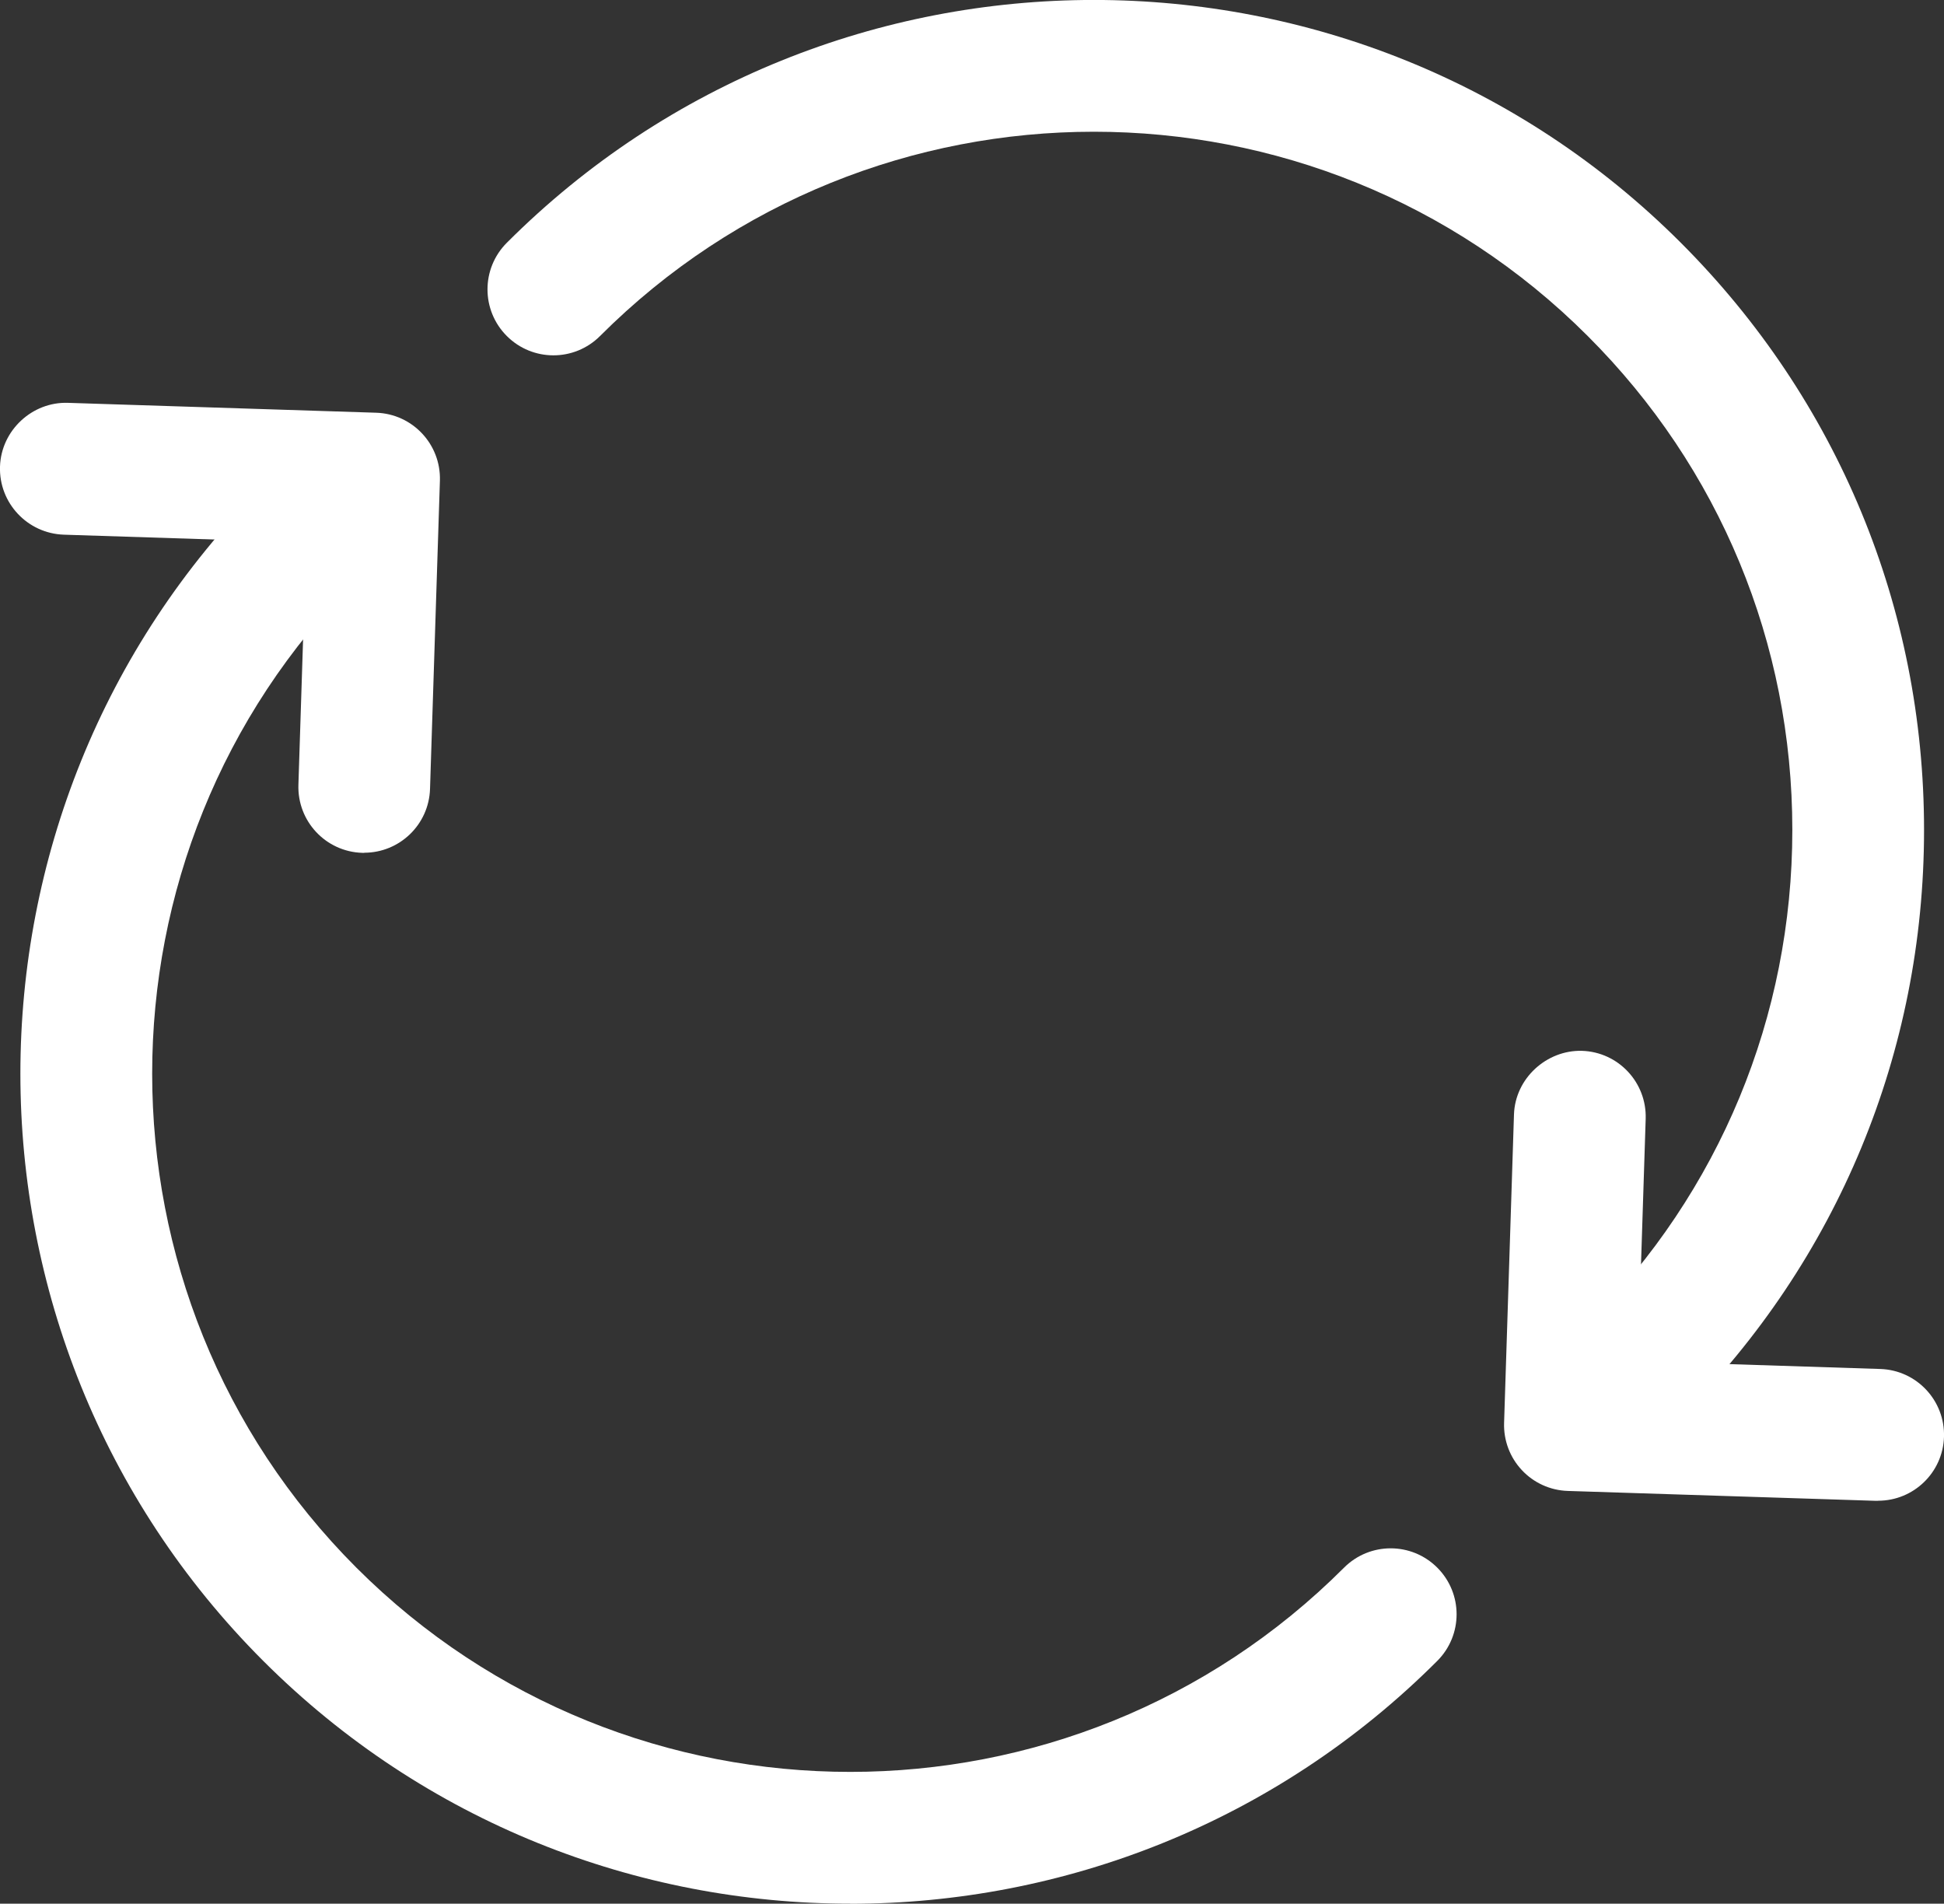
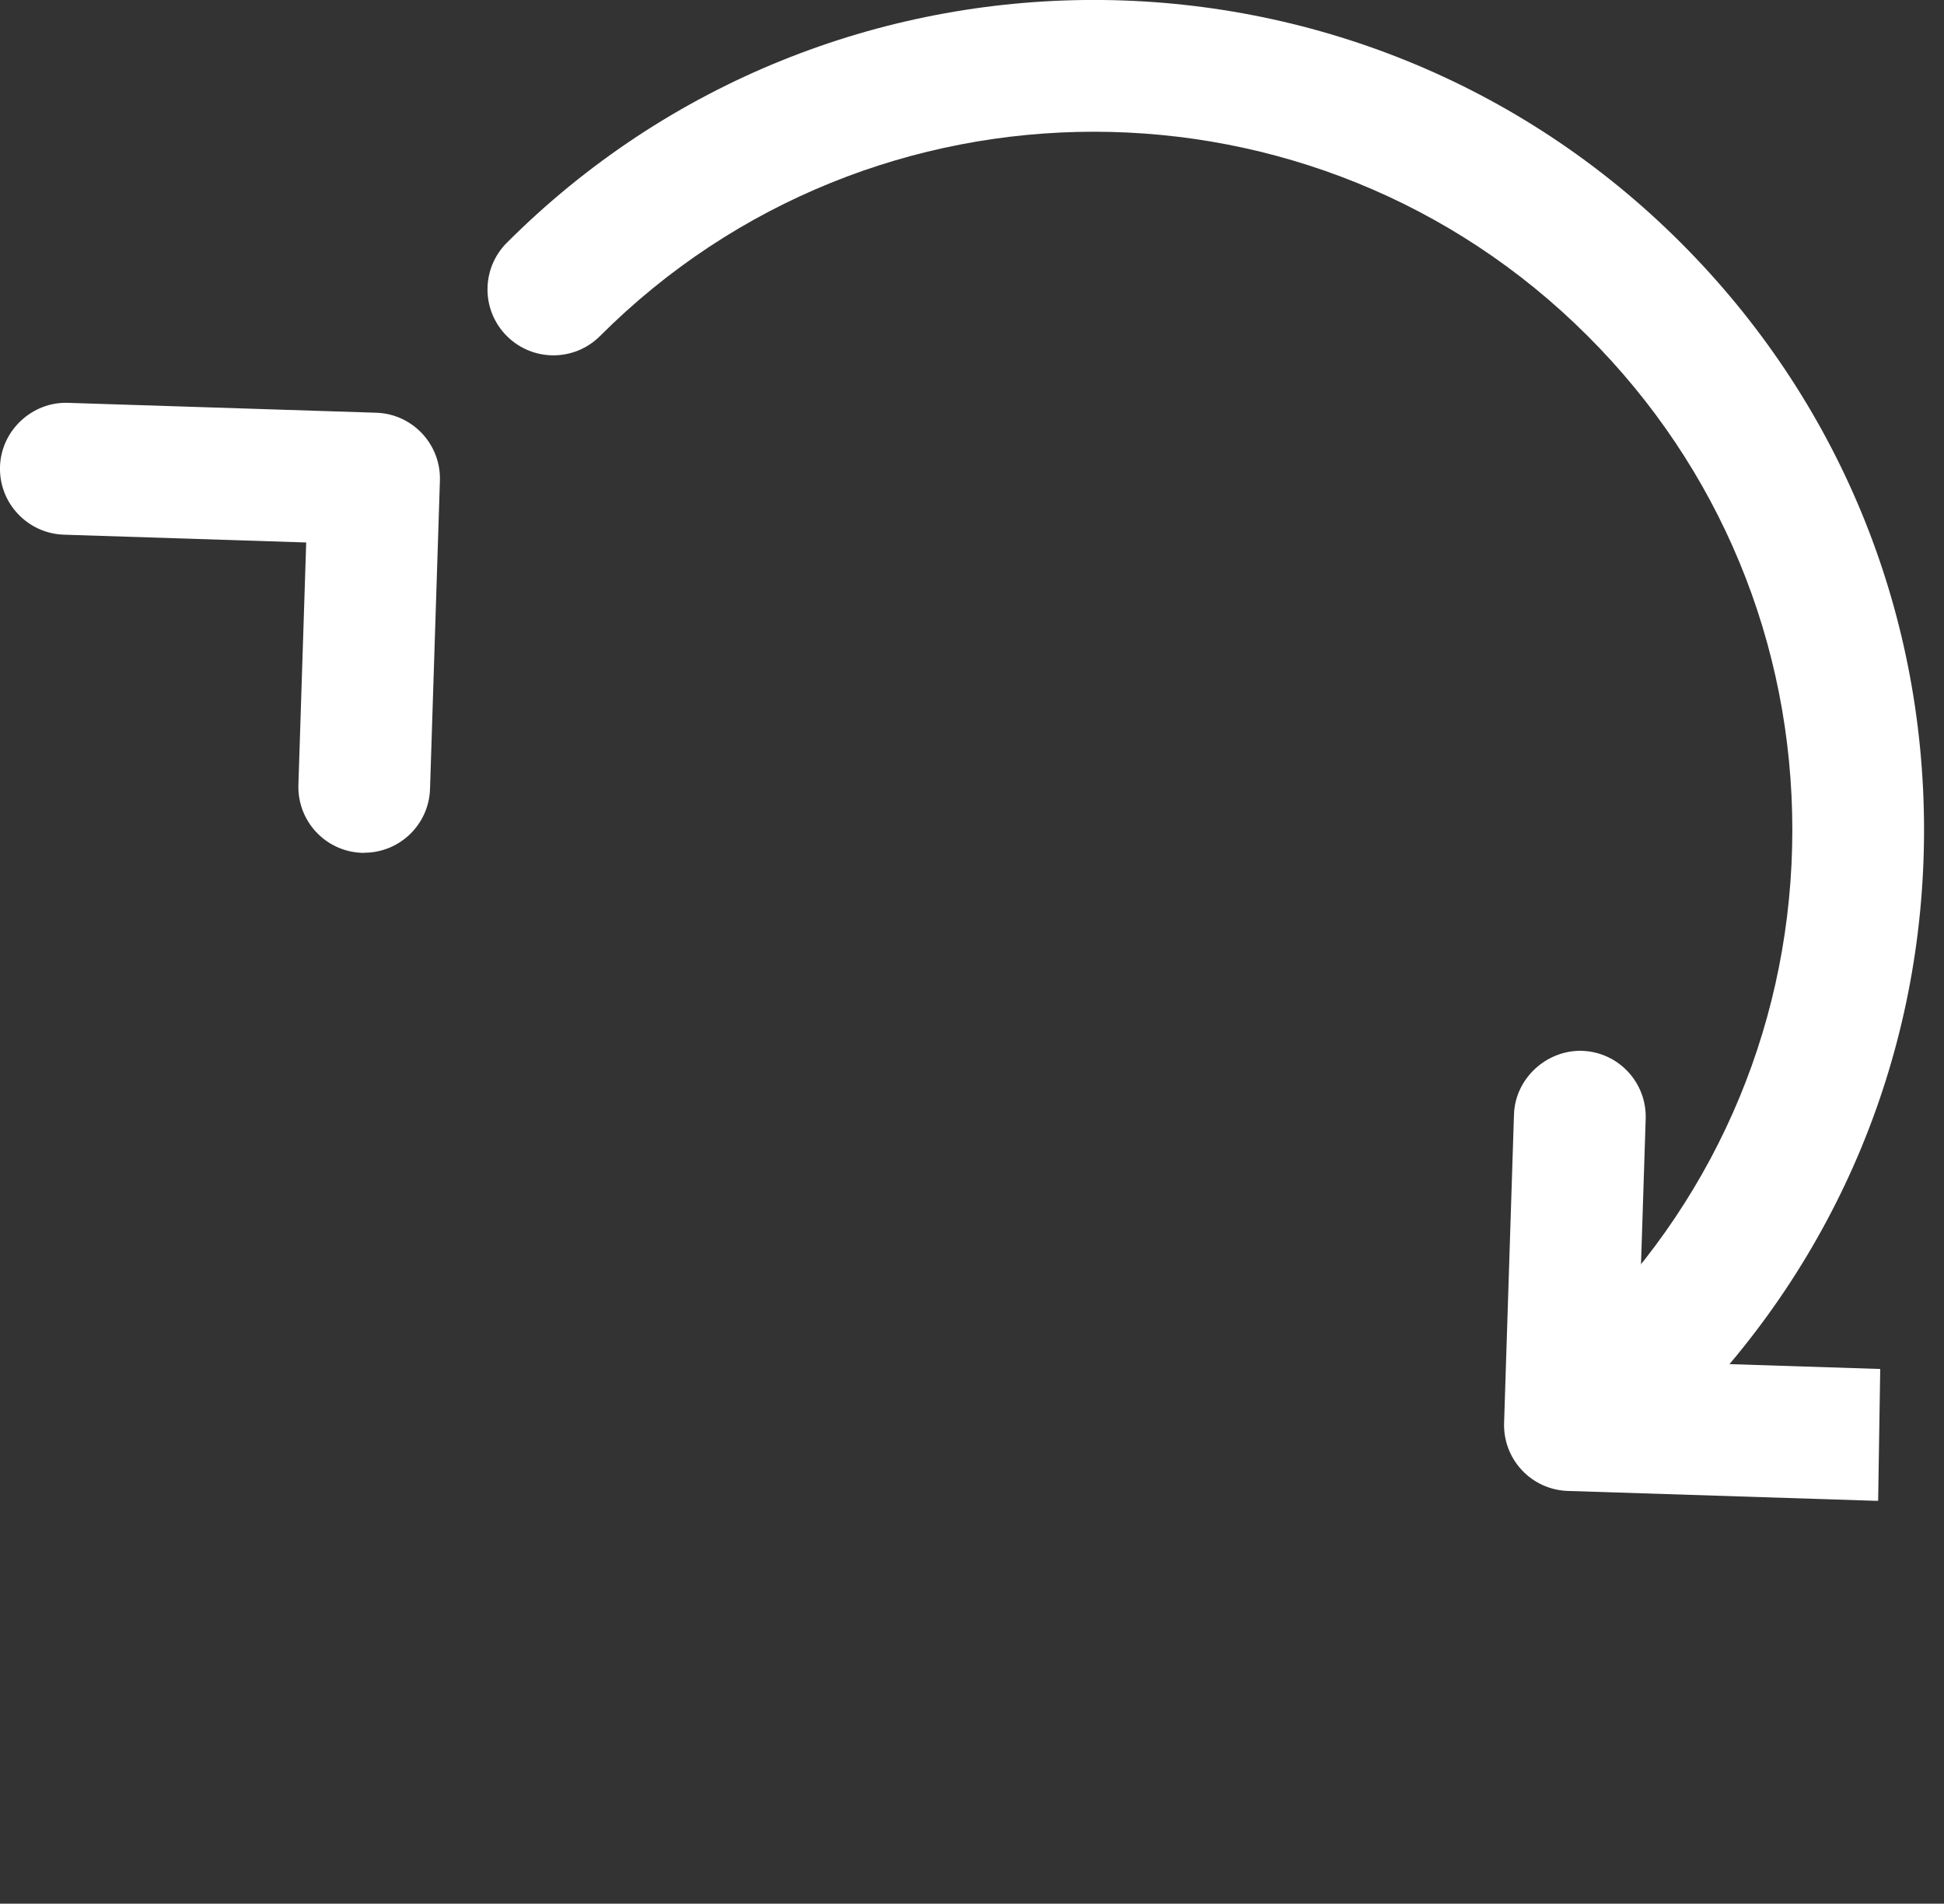
<svg xmlns="http://www.w3.org/2000/svg" id="Layer_2" data-name="Layer 2" viewBox="0 0 204.56 200.27">
  <rect x="0" y="0" width="204.56" height="200.27" fill="#333333" stroke="none" />
  <defs>
    <style>
      .cls-1 {
        fill: #fff;
        stroke-width: 0px;
      }
    </style>
  </defs>
  <g id="Layer_1-2" data-name="Layer 1">
    <g>
      <path class="cls-1" d="m171.97,151.12c-1.77,0-3.55-.68-4.9-2.03-2.71-2.71-2.71-7.1,0-9.81,13.88-13.88,21.53-32.34,21.53-51.97s-7.64-38.09-21.53-51.96c-28.65-28.65-75.27-28.66-103.93,0-2.71,2.71-7.1,2.71-9.81,0-2.71-2.71-2.71-7.1,0-9.81,34.06-34.06,89.48-34.06,123.54,0,16.5,16.5,25.59,38.44,25.59,61.77s-9.09,45.27-25.59,61.77c-1.35,1.35-3.13,2.03-4.9,2.03Z" />
-       <path class="cls-1" d="m197.63,157.89c-.08,0-.15,0-.23,0l-32.43-1.04c-1.84-.06-3.58-.85-4.83-2.19-1.26-1.34-1.93-3.13-1.87-4.97l1.04-32.43c.12-3.83,3.45-6.81,7.15-6.71,3.83.12,6.83,3.32,6.71,7.15l-.82,25.5,25.5.82c3.83.12,6.83,3.32,6.71,7.15-.12,3.75-3.2,6.71-6.93,6.71Z" />
-       <path class="cls-1" d="m89.46,200.27c-22.37,0-44.74-8.52-61.77-25.55-34.06-34.06-34.06-89.48,0-123.54,2.71-2.71,7.1-2.71,9.81,0,2.71,2.71,2.71,7.1,0,9.81-28.65,28.65-28.65,75.28,0,103.93,28.66,28.65,75.28,28.65,103.93,0,2.71-2.71,7.1-2.71,9.81,0,2.71,2.71,2.71,7.1,0,9.81-17.03,17.03-39.4,25.55-61.77,25.55Z" />
+       <path class="cls-1" d="m197.63,157.89c-.08,0-.15,0-.23,0l-32.43-1.04c-1.84-.06-3.58-.85-4.83-2.19-1.26-1.34-1.93-3.13-1.87-4.97l1.04-32.43c.12-3.83,3.45-6.81,7.15-6.71,3.83.12,6.83,3.32,6.71,7.15l-.82,25.5,25.5.82Z" />
      <path class="cls-1" d="m38.33,89.72c-.07,0-.15,0-.22,0-3.83-.12-6.83-3.32-6.71-7.15l.82-25.5-25.5-.82C2.89,56.12-.12,52.92,0,49.09c.12-3.83,3.41-6.84,7.15-6.71l32.43,1.04c3.83.12,6.83,3.32,6.71,7.15l-1.04,32.43c-.12,3.75-3.2,6.71-6.93,6.71Z" />
    </g>
  </g>
</svg>